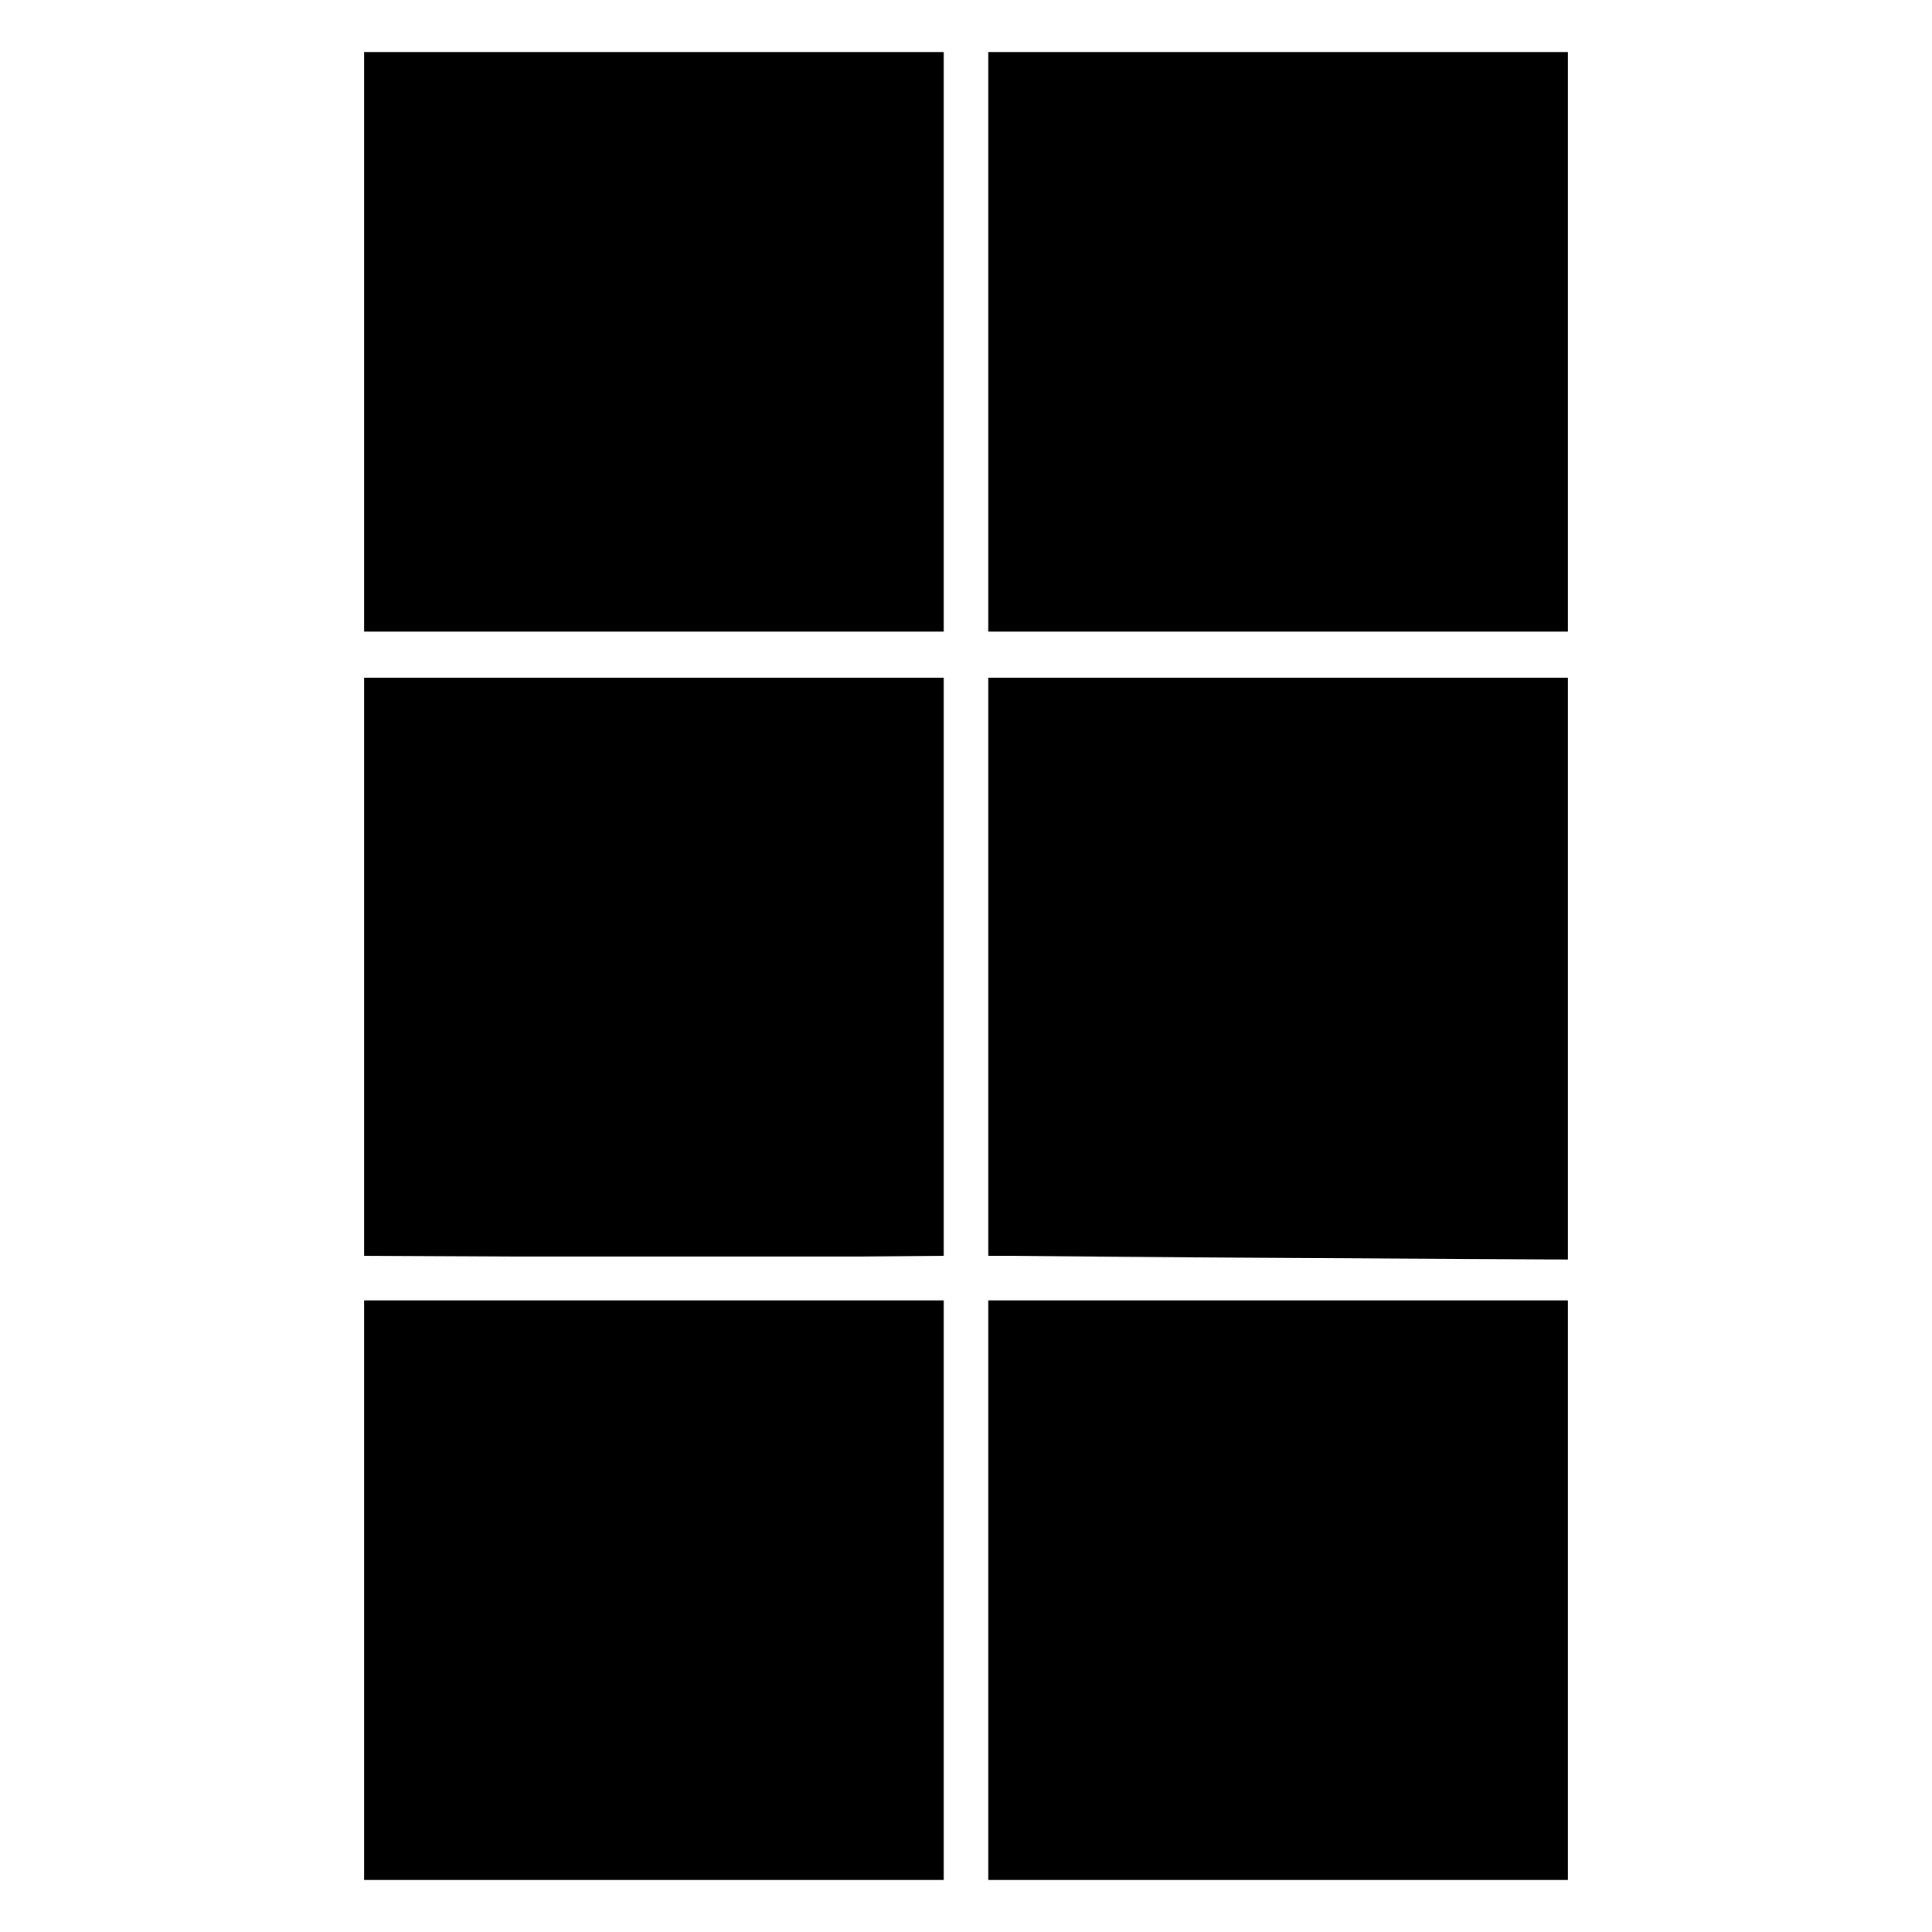
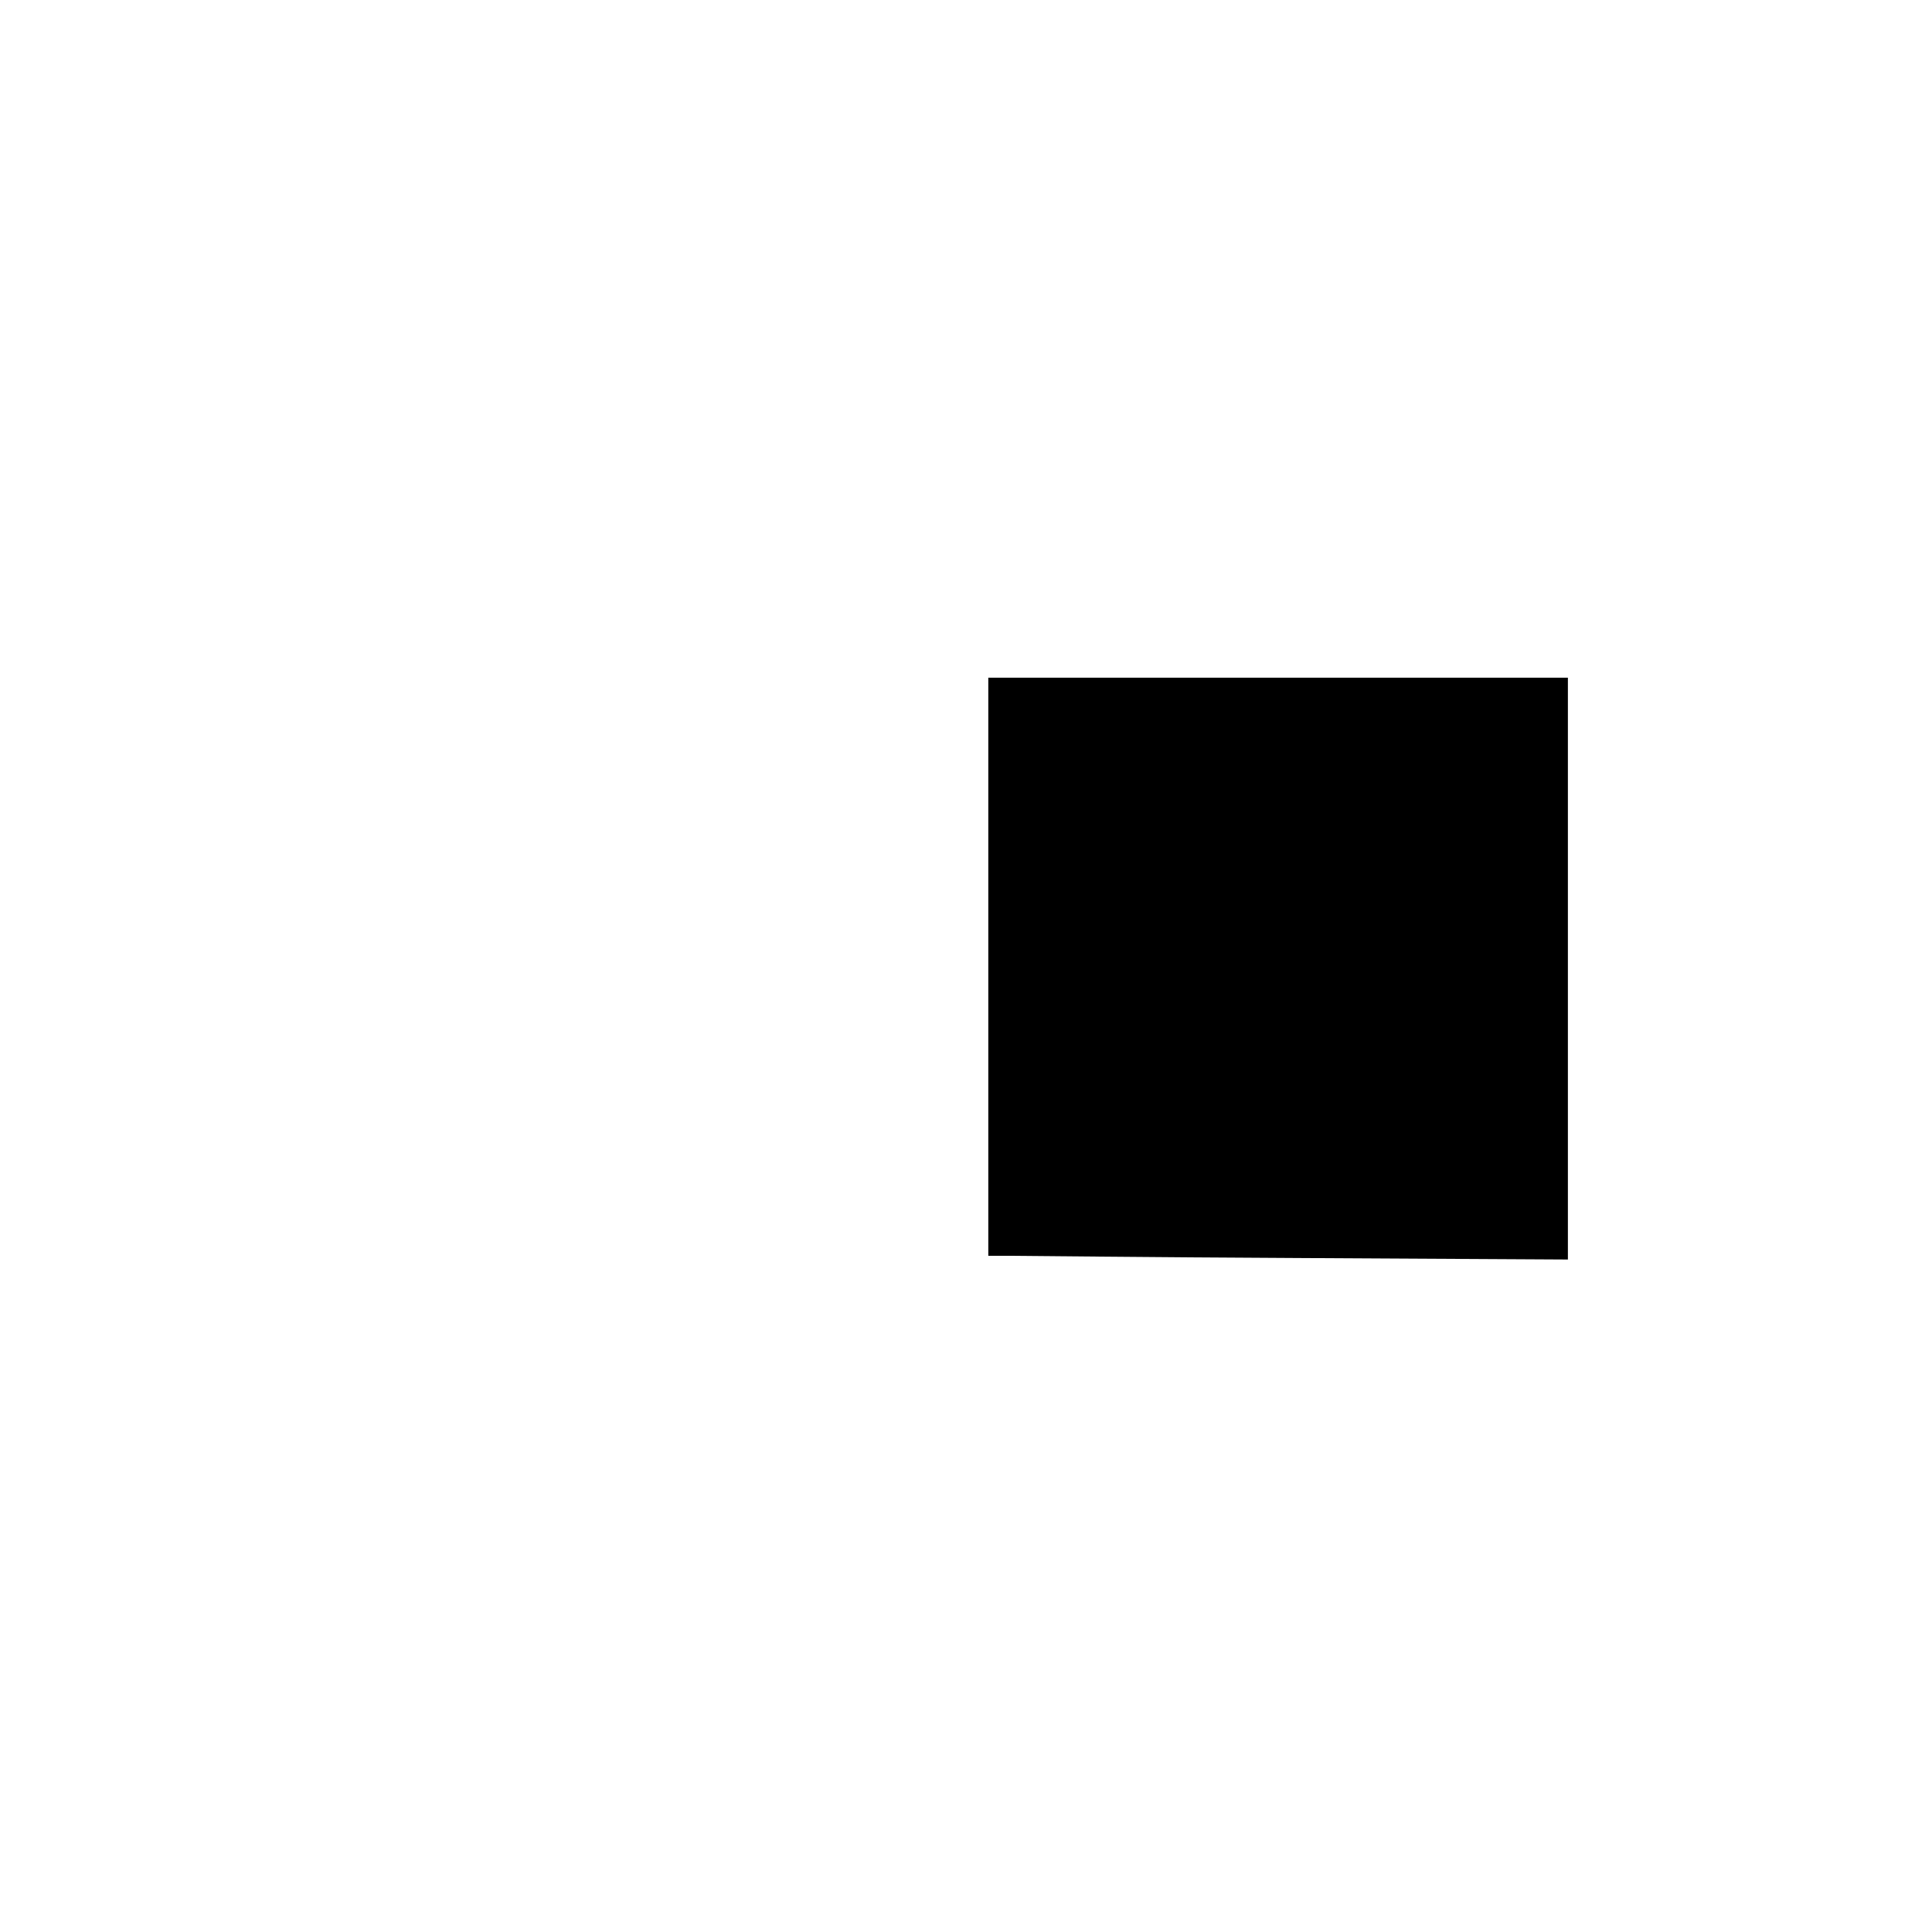
<svg xmlns="http://www.w3.org/2000/svg" version="1.0" width="260pt" height="260pt" viewBox="0 0 260 260" preserveAspectRatio="xMidYMid meet">
  <g transform="translate(0,260) scale(0.1,-0.1)" fill="#000000" stroke="none">
-     <path d="M490 2140 l0 -390 390 0 390 0 0 390 0 390 -390 0 -390 0 0 -390z" />
-     <path d="M1330 2140 l0 -390 390 0 390 0 0 390 0 390 -390 0 -390 0 0 -390z" />
-     <path d="M490 1299 l0 -389 210 -1 c116 0 239 0 275 0 36 0 117 0 180 0 l115 1 0 389 0 389 -390 0 -390 0 0 -389z" />
    <path d="M1330 1299 l0 -389 28 0 c15 0 190 -2 390 -3 l362 -2 0 391 0 392 -390 0 -390 0 0 -389z" />
-     <path d="M490 460 l0 -390 390 0 390 0 0 390 0 390 -390 0 -390 0 0 -390z" />
-     <path d="M1330 460 l0 -390 390 0 390 0 0 390 0 390 -390 0 -390 0 0 -390z" />
  </g>
</svg>